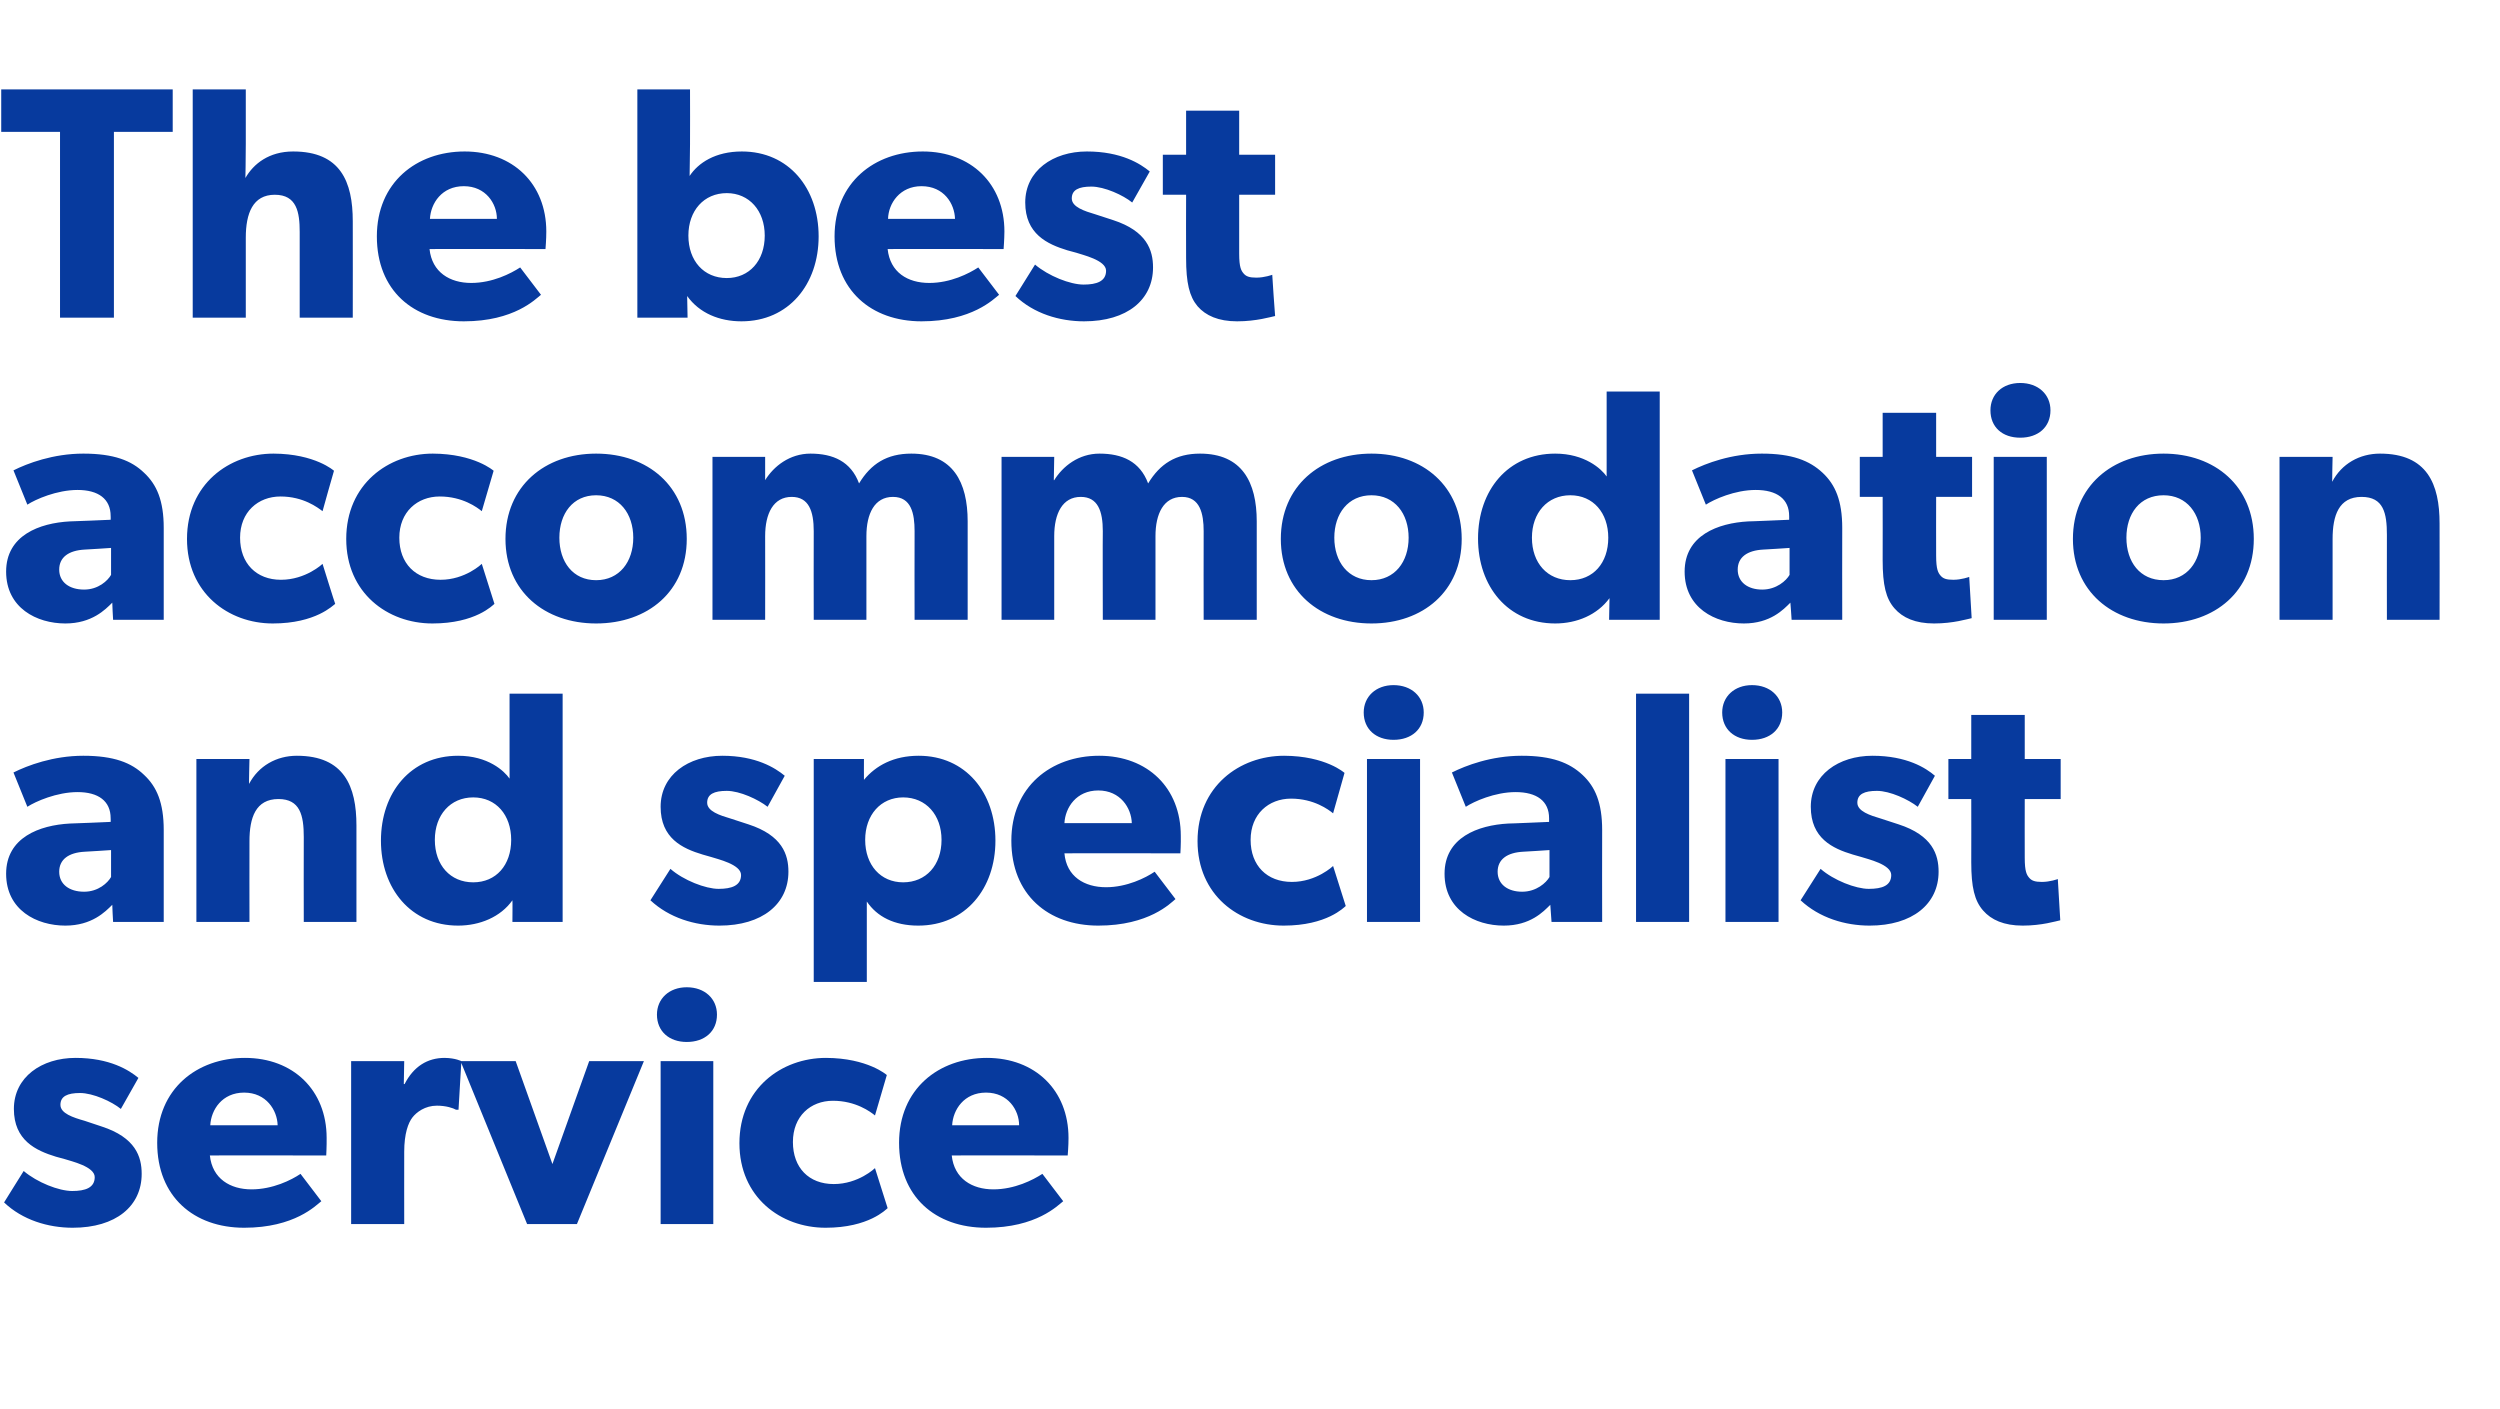
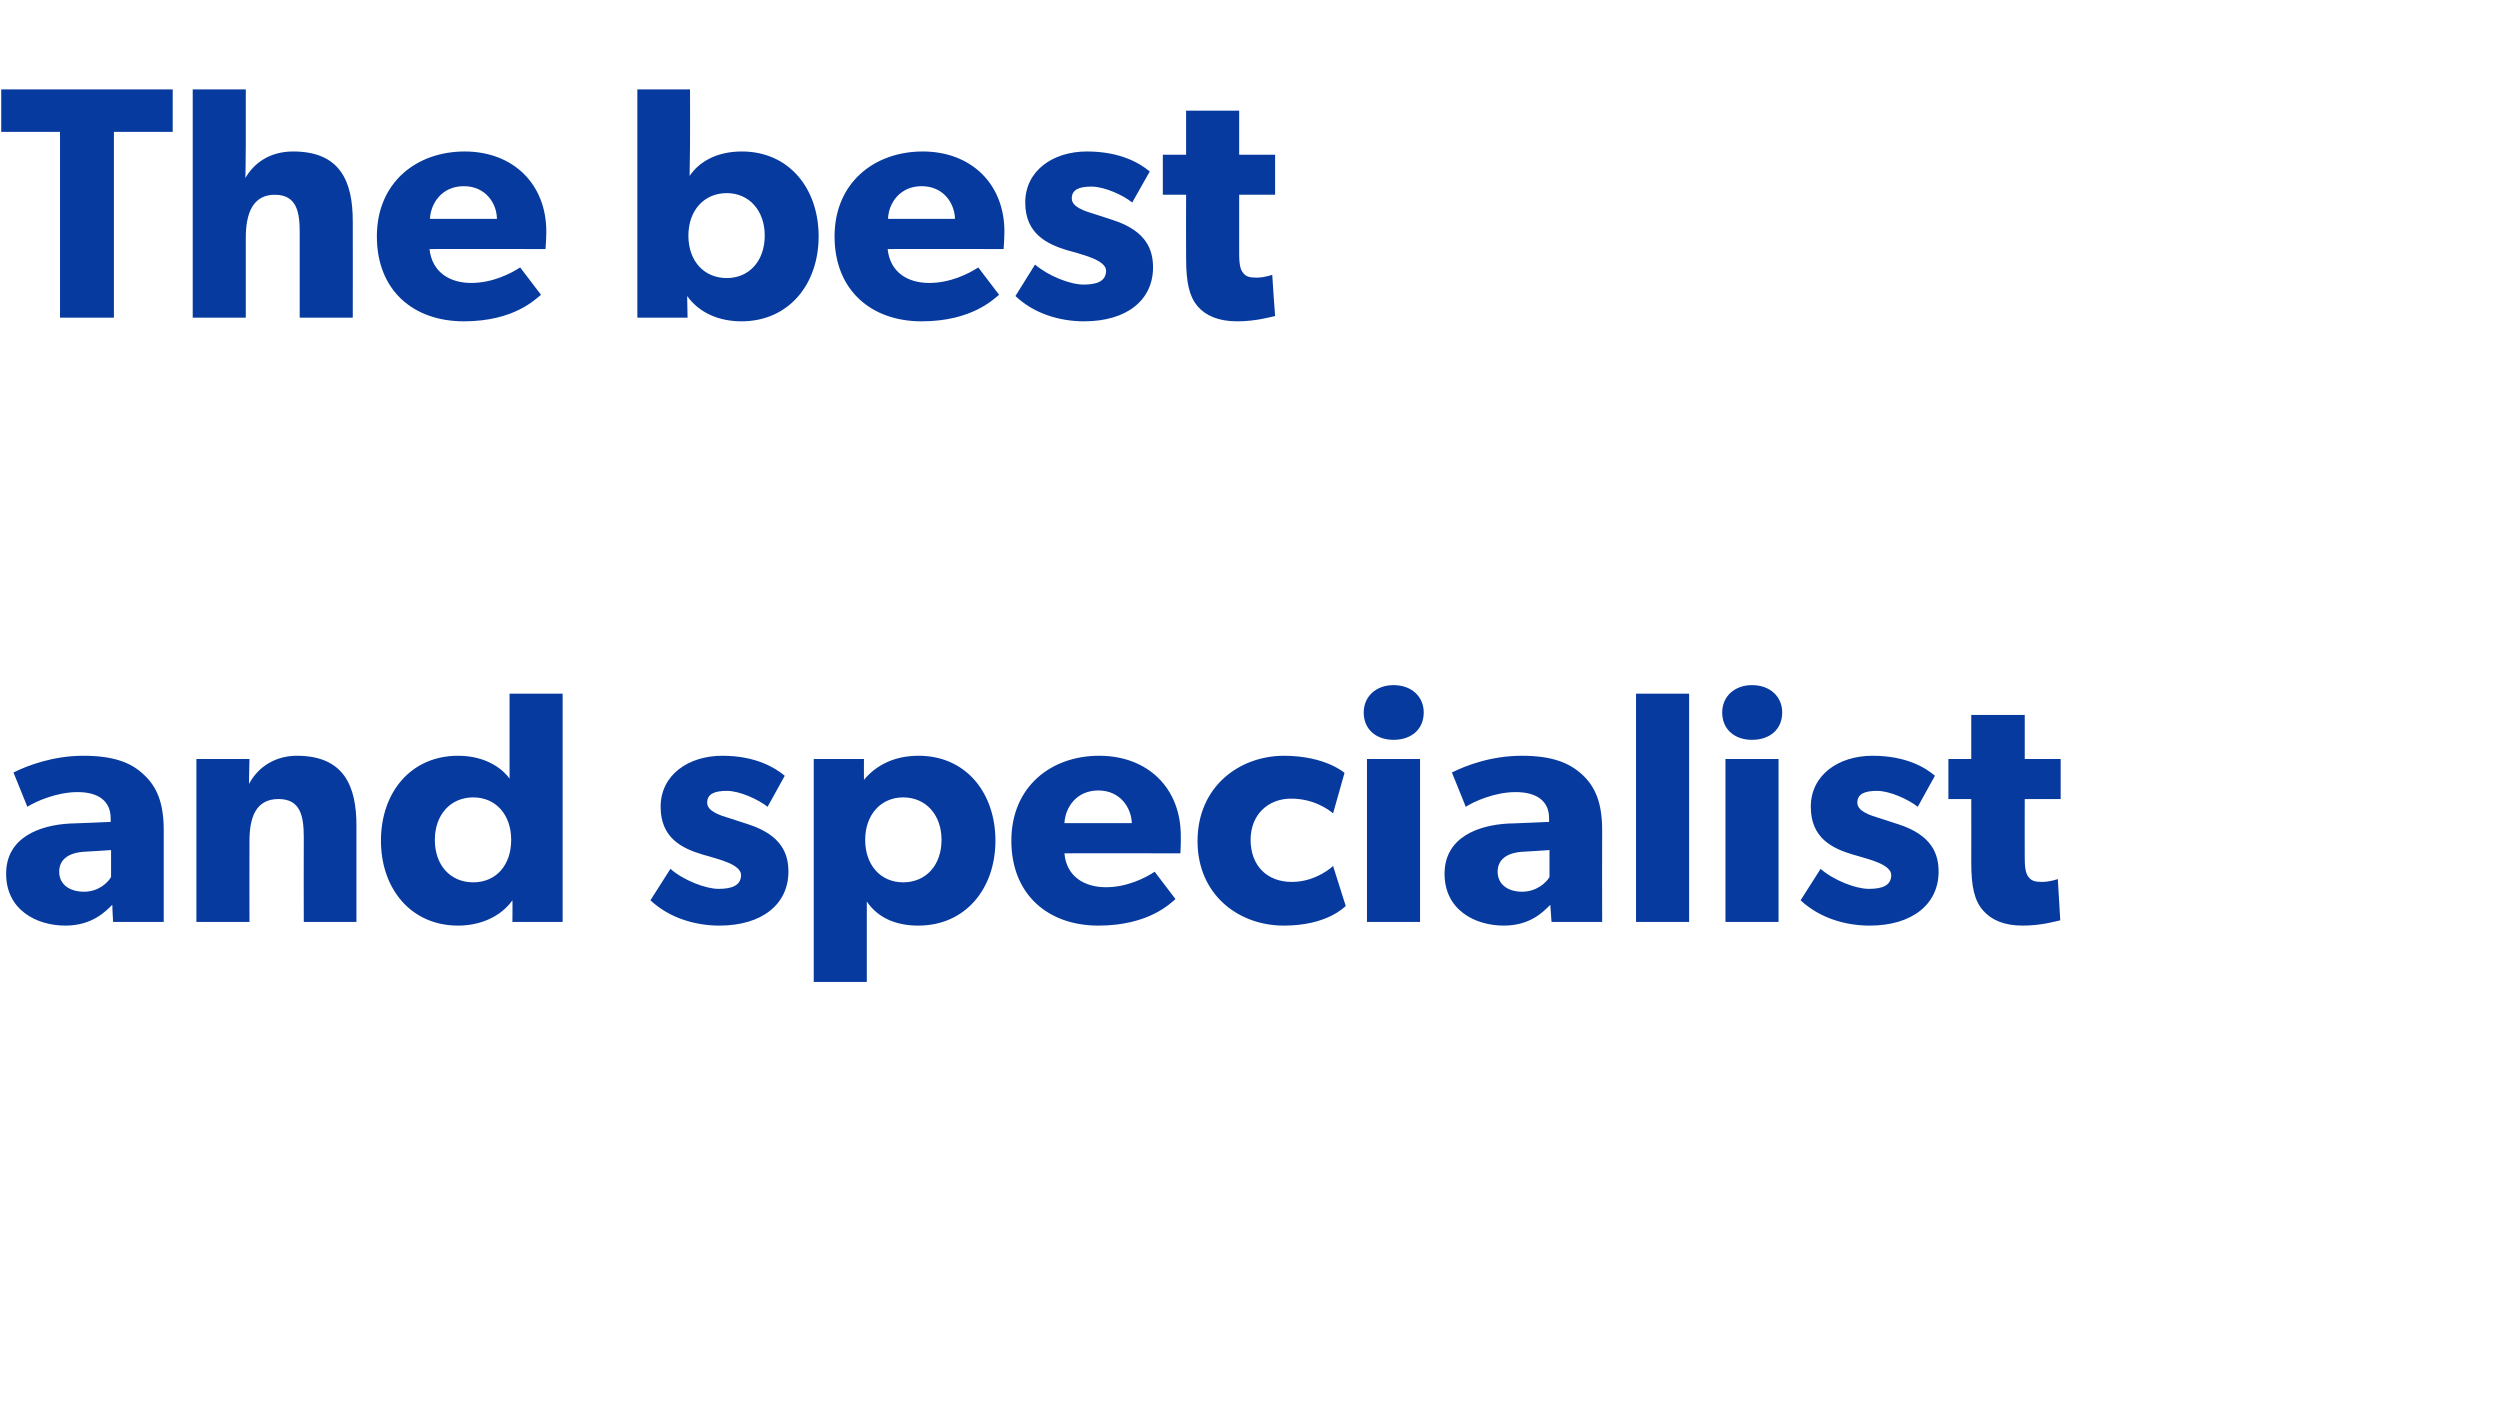
<svg xmlns="http://www.w3.org/2000/svg" version="1.1" width="612.3px" height="345.2px" viewBox="0 -13 612.3 345.2" style="top:-13px">
  <desc>The best accommodation and specialist service</desc>
  <defs />
  <g id="Polygon76227">
-     <path d="M 5.8 273.8 C 9.1 276.6 14.4 278.7 17.7 278.7 C 20.9 278.7 23.2 277.9 23.2 275.3 C 23.2 272.7 17.4 271.4 15.9 270.9 C 15.9 270.9 13.7 270.3 13.7 270.3 C 8.8 268.8 3.4 266.3 3.4 258.6 C 3.4 250.8 10.2 246.1 18.5 246.1 C 26.9 246.1 31.6 249.1 33.9 251 C 33.9 251 29.6 258.6 29.6 258.6 C 27.4 256.8 22.8 254.7 19.6 254.7 C 16.5 254.7 14.8 255.5 14.8 257.6 C 14.8 259.7 17.9 260.7 20.7 261.5 C 20.7 261.5 24.9 262.9 24.9 262.9 C 33.2 265.6 34.7 270.3 34.7 274.5 C 34.7 282.4 28.4 287.7 17.8 287.7 C 11.8 287.7 5.5 285.8 1 281.5 C 0.97 281.53 5.8 273.8 5.8 273.8 C 5.8 273.8 5.83 273.84 5.8 273.8 Z M 59.8 287.7 C 47.5 287.7 38.5 280.1 38.5 266.9 C 38.5 253.7 48.2 246.1 60 246.1 C 71.8 246.1 80 254 80 265.7 C 80.03 267.6 79.9 270 79.9 270 C 79.9 270 51.43 269.95 51.4 270 C 52 275.7 56.4 278.3 61.6 278.3 C 66.8 278.3 71.4 276 73.6 274.5 C 73.6 274.5 78.7 281.2 78.7 281.2 C 77.4 282.2 72.2 287.7 59.8 287.7 Z M 59.8 254.6 C 54.4 254.6 51.7 258.8 51.5 262.6 C 51.5 262.6 68 262.6 68 262.6 C 67.9 258.9 65.2 254.6 59.8 254.6 Z M 99 246.9 L 98.9 252.5 C 98.9 252.5 99.06 252.54 99.1 252.5 C 101.3 248.2 104.7 246.1 108.9 246.1 C 111.62 246.14 113 246.9 113 246.9 L 112.3 258.8 C 112.3 258.8 111.7 258.77 111.7 258.8 C 111 258.4 109.3 257.8 107 257.8 C 104.1 257.8 102 259.4 101 260.7 C 100 262 99 264.6 99 269.1 C 98.98 269.06 99 286.8 99 286.8 L 86 286.8 L 86 246.9 L 99 246.9 Z M 126.3 246.9 L 135.3 272.1 L 144.3 246.9 L 157.7 246.9 L 141.3 286.8 L 129.1 286.8 L 112.8 246.9 L 126.3 246.9 Z M 168.2 228.8 C 172.6 228.8 175.6 231.6 175.6 235.5 C 175.6 239.6 172.6 242.2 168.2 242.2 C 163.9 242.2 160.9 239.6 160.9 235.5 C 160.9 231.6 163.9 228.8 168.2 228.8 Z M 174.7 246.9 L 174.7 286.8 L 161.8 286.8 L 161.8 246.9 L 174.7 246.9 Z M 202.2 287.7 C 191.2 287.7 181.1 280.2 181.1 267 C 181.1 253.6 191.4 246.1 202.3 246.1 C 212.54 246.14 217.2 250.3 217.2 250.3 C 217.2 250.3 214.32 260.15 214.3 260.2 C 213.2 259.3 209.6 256.6 204 256.6 C 198.5 256.6 194.2 260.4 194.2 266.7 C 194.2 273 198.1 277 204.2 277 C 210.27 277 214.3 273.1 214.3 273.1 C 214.3 273.1 217.4 282.91 217.4 282.9 C 217 283.2 212.8 287.7 202.2 287.7 Z M 241.5 287.7 C 229.1 287.7 220.2 280.1 220.2 266.9 C 220.2 253.7 229.9 246.1 241.7 246.1 C 253.5 246.1 261.7 254 261.7 265.7 C 261.71 267.6 261.5 270 261.5 270 C 261.5 270 233.11 269.95 233.1 270 C 233.7 275.7 238.1 278.3 243.3 278.3 C 248.5 278.3 253 276 255.3 274.5 C 255.3 274.5 260.4 281.2 260.4 281.2 C 259.1 282.2 253.9 287.7 241.5 287.7 Z M 241.5 254.6 C 236.1 254.6 233.4 258.8 233.2 262.6 C 233.2 262.6 249.6 262.6 249.6 262.6 C 249.6 258.9 246.9 254.6 241.5 254.6 Z " stroke="none" fill="#073a9e" />
-   </g>
+     </g>
  <g id="Polygon76226">
    <path d="M 16 213.7 C 9 213.7 1.5 209.9 1.5 201 C 1.5 192.1 9.7 189.1 17.1 188.7 C 17.09 188.74 27.1 188.3 27.1 188.3 C 27.1 188.3 27.14 187.45 27.1 187.4 C 27.1 183.2 24.1 181 19 181 C 13.9 181 8.7 183.3 6.7 184.6 C 6.7 184.6 3.3 176.2 3.3 176.2 C 6.7 174.5 13 172.1 20.4 172.1 C 27.9 172.1 32.2 173.8 35.3 176.8 C 38.4 179.7 40.1 183.6 40.1 190.3 C 40.1 190.28 40.1 212.8 40.1 212.8 L 27.7 212.8 C 27.7 212.8 27.46 208.59 27.5 208.6 C 25.8 210.3 22.5 213.7 16 213.7 Z M 14.5 200.5 C 14.5 203.6 17 205.4 20.6 205.4 C 24.1 205.4 26.4 203.2 27.2 201.8 C 27.22 201.78 27.2 195.2 27.2 195.2 C 27.2 195.2 20.82 195.63 20.8 195.6 C 16.8 195.8 14.5 197.5 14.5 200.5 Z M 61.1 172.9 C 61.1 172.9 60.95 179.02 61 179 C 63.3 174.6 67.7 172.1 72.7 172.1 C 84.3 172.1 87.3 179.6 87.3 189.2 C 87.32 189.23 87.3 212.8 87.3 212.8 L 74.4 212.8 C 74.4 212.8 74.36 191.98 74.4 192 C 74.4 186.7 73.5 182.7 68.2 182.7 C 62.6 182.7 61.1 187.3 61.1 193 C 61.07 193.04 61.1 212.8 61.1 212.8 L 48.1 212.8 L 48.1 172.9 L 61.1 172.9 Z M 125.5 207.5 C 122.6 211.6 117.5 213.7 112.2 213.7 C 100.6 213.7 93.3 204.6 93.3 192.9 C 93.3 181.1 100.6 172.1 112.2 172.1 C 119.5 172.1 123.5 175.8 124.8 177.7 C 124.82 177.73 124.8 175.3 124.8 175.3 L 124.8 156.9 L 137.8 156.9 L 137.8 212.8 L 125.5 212.8 C 125.5 212.8 125.55 207.53 125.5 207.5 Z M 125.2 192.7 C 125.2 186.6 121.5 182.3 115.9 182.3 C 110.3 182.3 106.5 186.6 106.5 192.7 C 106.5 198.9 110.3 203.1 115.9 203.1 C 121.5 203.1 125.2 198.9 125.2 192.7 Z M 176 204.7 C 179.2 204.7 181.5 203.9 181.5 201.3 C 181.5 198.7 175.7 197.4 174.2 196.9 C 174.2 196.9 172.1 196.3 172.1 196.3 C 167.1 194.8 161.8 192.3 161.8 184.6 C 161.8 176.8 168.6 172.1 176.9 172.1 C 185.2 172.1 189.9 175.1 192.2 177 C 192.2 177 188 184.6 188 184.6 C 185.7 182.8 181.2 180.7 178 180.7 C 174.9 180.7 173.2 181.5 173.2 183.6 C 173.2 185.7 176.3 186.7 179 187.5 C 179 187.5 183.3 188.9 183.3 188.9 C 191.6 191.6 193.1 196.3 193.1 200.5 C 193.1 208.4 186.7 213.7 176.2 213.7 C 170.2 213.7 163.9 211.8 159.3 207.5 C 159.3 207.5 164.2 199.8 164.2 199.8 C 167.4 202.6 172.8 204.7 176 204.7 Z M 211.6 172.9 C 211.6 172.9 211.57 177.97 211.6 178 C 214.5 174.5 218.9 172.1 225 172.1 C 236.5 172.1 243.8 181.1 243.8 192.9 C 243.8 204.6 236.5 213.7 224.9 213.7 C 219 213.7 214.8 211.5 212.3 207.8 C 212.3 207.78 212.3 215 212.3 215 L 212.3 227.5 L 199.3 227.5 L 199.3 172.9 L 211.6 172.9 Z M 230.6 192.7 C 230.6 186.6 226.8 182.3 221.2 182.3 C 215.7 182.3 211.9 186.6 211.9 192.7 C 211.9 198.9 215.7 203.1 221.2 203.1 C 226.8 203.1 230.6 198.9 230.6 192.7 Z M 269 213.7 C 256.7 213.7 247.7 206.1 247.7 192.9 C 247.7 179.7 257.4 172.1 269.2 172.1 C 281.1 172.1 289.2 180 289.2 191.7 C 289.25 193.6 289.1 196 289.1 196 C 289.1 196 260.65 195.95 260.7 196 C 261.2 201.7 265.6 204.3 270.9 204.3 C 276 204.3 280.6 202 282.8 200.5 C 282.8 200.5 287.9 207.2 287.9 207.2 C 286.7 208.2 281.4 213.7 269 213.7 Z M 269 180.6 C 263.6 180.6 260.9 184.8 260.7 188.6 C 260.7 188.6 277.2 188.6 277.2 188.6 C 277.1 184.9 274.4 180.6 269 180.6 Z M 314.4 213.7 C 303.4 213.7 293.3 206.2 293.3 193 C 293.3 179.6 303.6 172.1 314.5 172.1 C 324.72 172.14 329.3 176.3 329.3 176.3 C 329.3 176.3 326.5 186.15 326.5 186.2 C 325.4 185.3 321.8 182.6 316.2 182.6 C 310.7 182.6 306.3 186.4 306.3 192.7 C 306.3 199 310.3 203 316.4 203 C 322.45 203 326.5 199.1 326.5 199.1 C 326.5 199.1 329.58 208.91 329.6 208.9 C 329.2 209.2 325 213.7 314.4 213.7 Z M 341.3 154.8 C 345.7 154.8 348.7 157.6 348.7 161.5 C 348.7 165.6 345.7 168.2 341.3 168.2 C 337 168.2 334 165.6 334 161.5 C 334 157.6 337 154.8 341.3 154.8 Z M 347.8 172.9 L 347.8 212.8 L 334.8 212.8 L 334.8 172.9 L 347.8 172.9 Z M 368.3 213.7 C 361.3 213.7 353.8 209.9 353.8 201 C 353.8 192.1 362 189.1 369.4 188.7 C 369.35 188.74 379.4 188.3 379.4 188.3 C 379.4 188.3 379.4 187.45 379.4 187.4 C 379.4 183.2 376.4 181 371.2 181 C 366.1 181 361 183.3 359 184.6 C 359 184.6 355.6 176.2 355.6 176.2 C 359 174.5 365.2 172.1 372.7 172.1 C 380.1 172.1 384.4 173.8 387.6 176.8 C 390.7 179.7 392.4 183.6 392.4 190.3 C 392.36 190.28 392.4 212.8 392.4 212.8 L 380 212.8 C 380 212.8 379.72 208.59 379.7 208.6 C 378 210.3 374.8 213.7 368.3 213.7 Z M 366.8 200.5 C 366.8 203.6 369.3 205.4 372.8 205.4 C 376.3 205.4 378.7 203.2 379.5 201.8 C 379.48 201.78 379.5 195.2 379.5 195.2 C 379.5 195.2 373.08 195.63 373.1 195.6 C 369.1 195.8 366.8 197.5 366.8 200.5 Z M 413.7 156.9 L 413.7 212.8 L 400.7 212.8 L 400.7 156.9 L 413.7 156.9 Z M 429.1 154.8 C 433.5 154.8 436.5 157.6 436.5 161.5 C 436.5 165.6 433.5 168.2 429.1 168.2 C 424.8 168.2 421.8 165.6 421.8 161.5 C 421.8 157.6 424.8 154.8 429.1 154.8 Z M 435.6 172.9 L 435.6 212.8 L 422.6 212.8 L 422.6 172.9 L 435.6 172.9 Z M 457.7 204.7 C 461 204.7 463.2 203.9 463.2 201.3 C 463.2 198.7 457.4 197.4 455.9 196.9 C 455.9 196.9 453.8 196.3 453.8 196.3 C 448.8 194.8 443.5 192.3 443.5 184.6 C 443.5 176.8 450.3 172.1 458.6 172.1 C 467 172.1 471.7 175.1 473.9 177 C 473.9 177 469.7 184.6 469.7 184.6 C 467.4 182.8 462.9 180.7 459.7 180.7 C 456.6 180.7 454.9 181.5 454.9 183.6 C 454.9 185.7 458 186.7 460.7 187.5 C 460.7 187.5 465 188.9 465 188.9 C 473.3 191.6 474.8 196.3 474.8 200.5 C 474.8 208.4 468.4 213.7 457.9 213.7 C 451.9 213.7 445.6 211.8 441 207.5 C 441 207.5 445.9 199.8 445.9 199.8 C 449.1 202.6 454.5 204.7 457.7 204.7 Z M 495.4 213.7 C 490.8 213.7 487.7 212.3 485.7 210 C 483.6 207.6 482.8 204.3 482.8 198.2 C 482.83 198.22 482.8 182.7 482.8 182.7 L 477.2 182.7 L 477.2 172.9 L 482.8 172.9 L 482.8 162.1 L 495.9 162.1 L 495.9 172.9 L 504.7 172.9 L 504.7 182.7 L 495.9 182.7 C 495.9 182.7 495.87 197.09 495.9 197.1 C 495.9 200.5 496.4 201.3 497 202 C 497.6 202.7 498.4 203 500.1 203 C 502.11 203 504 202.3 504 202.3 C 504 202.3 504.62 212.39 504.6 212.4 C 503.6 212.6 500.1 213.7 495.4 213.7 Z " stroke="none" fill="#073a9e" />
  </g>
  <g id="Polygon76225">
-     <path d="M 16 139.7 C 9 139.7 1.5 135.9 1.5 127 C 1.5 118.1 9.7 115.1 17.1 114.7 C 17.09 114.74 27.1 114.3 27.1 114.3 C 27.1 114.3 27.14 113.45 27.1 113.4 C 27.1 109.2 24.1 107 19 107 C 13.9 107 8.7 109.3 6.7 110.6 C 6.7 110.6 3.3 102.2 3.3 102.2 C 6.7 100.5 13 98.1 20.4 98.1 C 27.9 98.1 32.2 99.8 35.3 102.8 C 38.4 105.7 40.1 109.6 40.1 116.3 C 40.1 116.28 40.1 138.8 40.1 138.8 L 27.7 138.8 C 27.7 138.8 27.46 134.59 27.5 134.6 C 25.8 136.3 22.5 139.7 16 139.7 Z M 14.5 126.5 C 14.5 129.6 17 131.4 20.6 131.4 C 24.1 131.4 26.4 129.2 27.2 127.8 C 27.22 127.78 27.2 121.2 27.2 121.2 C 27.2 121.2 20.82 121.63 20.8 121.6 C 16.8 121.8 14.5 123.5 14.5 126.5 Z M 66.8 139.7 C 55.9 139.7 45.8 132.2 45.8 119 C 45.8 105.6 56.1 98.1 67 98.1 C 77.19 98.14 81.8 102.3 81.8 102.3 C 81.8 102.3 78.97 112.15 79 112.2 C 77.8 111.3 74.3 108.6 68.7 108.6 C 63.2 108.6 58.8 112.4 58.8 118.7 C 58.8 125 62.8 129 68.8 129 C 74.92 129 79 125.1 79 125.1 C 79 125.1 82.05 134.91 82.1 134.9 C 81.6 135.2 77.4 139.7 66.8 139.7 Z M 105.9 139.7 C 94.9 139.7 84.8 132.2 84.8 119 C 84.8 105.6 95.1 98.1 106 98.1 C 116.23 98.14 120.9 102.3 120.9 102.3 C 120.9 102.3 118.02 112.15 118 112.2 C 116.9 111.3 113.3 108.6 107.7 108.6 C 102.2 108.6 97.8 112.4 97.8 118.7 C 97.8 125 101.8 129 107.9 129 C 113.97 129 118 125.1 118 125.1 C 118 125.1 121.09 134.91 121.1 134.9 C 120.7 135.2 116.5 139.7 105.9 139.7 Z M 146 98.1 C 158.7 98.1 168.2 106.1 168.2 119 C 168.2 131.8 158.7 139.7 146 139.7 C 133.4 139.7 123.8 131.8 123.8 119 C 123.8 106.1 133.4 98.1 146 98.1 Z M 155.1 118.7 C 155.1 112.8 151.7 108.3 146 108.3 C 140.3 108.3 137 112.8 137 118.7 C 137 124.6 140.3 129.1 146 129.1 C 151.7 129.1 155.1 124.6 155.1 118.7 Z M 187.4 98.9 L 187.4 104.6 C 187.4 104.6 187.43 104.62 187.4 104.6 C 189.5 101.2 193.4 98.1 198.5 98.1 C 204 98.1 208.4 100 210.4 105.4 C 213.3 100.6 217.2 98.1 223.2 98.1 C 233.4 98.1 237 105.1 237 114.7 C 237 114.74 237 138.8 237 138.8 L 224 138.8 C 224 138.8 223.96 117.09 224 117.1 C 224 112.8 223.2 108.7 218.7 108.7 C 214.2 108.7 212.2 112.8 212.2 118.3 C 212.22 118.31 212.2 138.8 212.2 138.8 L 199.3 138.8 C 199.3 138.8 199.26 117.09 199.3 117.1 C 199.3 112.2 198.1 108.7 193.9 108.7 C 189.4 108.7 187.4 112.8 187.4 118.3 C 187.43 118.31 187.4 138.8 187.4 138.8 L 174.5 138.8 L 174.5 98.9 L 187.4 98.9 Z M 258.2 98.9 L 258.1 104.6 C 258.1 104.6 258.22 104.62 258.2 104.6 C 260.3 101.2 264.2 98.1 269.3 98.1 C 274.8 98.1 279.2 100 281.2 105.4 C 284.1 100.6 288 98.1 293.9 98.1 C 304.2 98.1 307.8 105.1 307.8 114.7 C 307.8 114.74 307.8 138.8 307.8 138.8 L 294.8 138.8 C 294.8 138.8 294.76 117.09 294.8 117.1 C 294.8 112.8 293.9 108.7 289.5 108.7 C 285 108.7 283 112.8 283 118.3 C 283.01 118.31 283 138.8 283 138.8 L 270.1 138.8 C 270.1 138.8 270.05 117.09 270.1 117.1 C 270.1 112.2 268.9 108.7 264.7 108.7 C 260.2 108.7 258.2 112.8 258.2 118.3 C 258.22 118.31 258.2 138.8 258.2 138.8 L 245.3 138.8 L 245.3 98.9 L 258.2 98.9 Z M 335.9 98.1 C 348.5 98.1 358 106.1 358 119 C 358 131.8 348.5 139.7 335.9 139.7 C 323.3 139.7 313.7 131.8 313.7 119 C 313.7 106.1 323.3 98.1 335.9 98.1 Z M 345 118.7 C 345 112.8 341.6 108.3 335.9 108.3 C 330.2 108.3 326.8 112.8 326.8 118.7 C 326.8 124.6 330.2 129.1 335.9 129.1 C 341.6 129.1 345 124.6 345 118.7 Z M 394.2 133.5 C 391.2 137.6 386.2 139.7 380.9 139.7 C 369.3 139.7 362 130.6 362 118.9 C 362 107.1 369.3 98.1 380.9 98.1 C 388.1 98.1 392.2 101.8 393.5 103.7 C 393.49 103.73 393.5 101.3 393.5 101.3 L 393.5 82.9 L 406.5 82.9 L 406.5 138.8 L 394.1 138.8 C 394.1 138.8 394.22 133.53 394.2 133.5 Z M 393.9 118.7 C 393.9 112.6 390.2 108.3 384.6 108.3 C 379 108.3 375.2 112.6 375.2 118.7 C 375.2 124.9 379 129.1 384.6 129.1 C 390.2 129.1 393.9 124.9 393.9 118.7 Z M 427.1 139.7 C 420.1 139.7 412.6 135.9 412.6 127 C 412.6 118.1 420.8 115.1 428.2 114.7 C 428.16 114.74 438.2 114.3 438.2 114.3 C 438.2 114.3 438.2 113.45 438.2 113.4 C 438.2 109.2 435.2 107 430 107 C 424.9 107 419.8 109.3 417.8 110.6 C 417.8 110.6 414.4 102.2 414.4 102.2 C 417.8 100.5 424 98.1 431.5 98.1 C 438.9 98.1 443.2 99.8 446.4 102.8 C 449.5 105.7 451.2 109.6 451.2 116.3 C 451.16 116.28 451.2 138.8 451.2 138.8 L 438.8 138.8 C 438.8 138.8 438.53 134.59 438.5 134.6 C 436.8 136.3 433.6 139.7 427.1 139.7 Z M 425.6 126.5 C 425.6 129.6 428.1 131.4 431.6 131.4 C 435.1 131.4 437.5 129.2 438.3 127.8 C 438.29 127.78 438.3 121.2 438.3 121.2 C 438.3 121.2 431.89 121.63 431.9 121.6 C 427.9 121.8 425.6 123.5 425.6 126.5 Z M 473.7 139.7 C 469.1 139.7 466 138.3 464 136 C 461.9 133.6 461.1 130.3 461.1 124.2 C 461.13 124.22 461.1 108.7 461.1 108.7 L 455.5 108.7 L 455.5 98.9 L 461.1 98.9 L 461.1 88.1 L 474.2 88.1 L 474.2 98.9 L 483 98.9 L 483 108.7 L 474.2 108.7 C 474.2 108.7 474.17 123.09 474.2 123.1 C 474.2 126.5 474.7 127.3 475.3 128 C 475.9 128.7 476.7 129 478.4 129 C 480.4 129 482.3 128.3 482.3 128.3 C 482.3 128.3 482.92 138.39 482.9 138.4 C 481.9 138.6 478.4 139.7 473.7 139.7 Z M 494.8 80.8 C 499.2 80.8 502.2 83.6 502.2 87.5 C 502.2 91.6 499.2 94.2 494.8 94.2 C 490.4 94.2 487.5 91.6 487.5 87.5 C 487.5 83.6 490.4 80.8 494.8 80.8 Z M 501.3 98.9 L 501.3 138.8 L 488.3 138.8 L 488.3 98.9 L 501.3 98.9 Z M 529.9 98.1 C 542.5 98.1 552 106.1 552 119 C 552 131.8 542.5 139.7 529.9 139.7 C 517.3 139.7 507.7 131.8 507.7 119 C 507.7 106.1 517.3 98.1 529.9 98.1 Z M 539 118.7 C 539 112.8 535.6 108.3 529.9 108.3 C 524.1 108.3 520.8 112.8 520.8 118.7 C 520.8 124.6 524.1 129.1 529.9 129.1 C 535.6 129.1 539 124.6 539 118.7 Z M 571.3 98.9 C 571.3 98.9 571.16 105.02 571.2 105 C 573.5 100.6 577.9 98.1 582.9 98.1 C 594.5 98.1 597.5 105.6 597.5 115.2 C 597.53 115.23 597.5 138.8 597.5 138.8 L 584.6 138.8 C 584.6 138.8 584.57 117.98 584.6 118 C 584.6 112.7 583.8 108.7 578.4 108.7 C 572.8 108.7 571.3 113.3 571.3 119 C 571.28 119.04 571.3 138.8 571.3 138.8 L 558.3 138.8 L 558.3 98.9 L 571.3 98.9 Z " stroke="none" fill="#073a9e" />
-   </g>
+     </g>
  <g id="Polygon76224">
    <path d="M 0.3 19.3 L 0.3 8.9 L 42.3 8.9 L 42.3 19.3 L 27.9 19.3 L 27.9 64.8 L 14.7 64.8 L 14.7 19.3 L 0.3 19.3 Z M 60.2 8.9 C 60.2 8.9 60.18 22.19 60.2 22.2 C 60.2 26.2 60.1 30.6 60.1 30.6 C 62.1 27.1 65.9 24.1 71.8 24.1 C 83.4 24.1 86.4 31.5 86.4 41.2 C 86.43 41.23 86.4 64.8 86.4 64.8 L 73.4 64.8 C 73.4 64.8 73.38 43.82 73.4 43.8 C 73.4 39 72.7 34.7 67.3 34.7 C 61.9 34.7 60.2 39.3 60.2 45.2 C 60.18 45.2 60.2 64.8 60.2 64.8 L 47.2 64.8 L 47.2 8.9 L 60.2 8.9 Z M 113.6 65.7 C 101.2 65.7 92.3 58.1 92.3 44.9 C 92.3 31.7 102 24.1 113.8 24.1 C 125.6 24.1 133.8 32 133.8 43.7 C 133.81 45.6 133.6 48 133.6 48 C 133.6 48 105.22 47.95 105.2 48 C 105.8 53.7 110.2 56.3 115.4 56.3 C 120.6 56.3 125.1 54 127.4 52.5 C 127.4 52.5 132.5 59.2 132.5 59.2 C 131.2 60.2 126 65.7 113.6 65.7 Z M 113.6 32.6 C 108.2 32.6 105.5 36.8 105.3 40.6 C 105.3 40.6 121.7 40.6 121.7 40.6 C 121.7 36.9 119 32.6 113.6 32.6 Z M 169 8.9 C 169 8.9 169.04 22.36 169 22.4 C 169 24.8 168.9 28.2 168.9 30.1 C 171 26.9 175.2 24.1 181.7 24.1 C 193.2 24.1 200.5 33.1 200.5 44.9 C 200.5 56.6 193.2 65.7 181.6 65.7 C 176.2 65.7 171.3 63.7 168.3 59.5 C 168.32 59.53 168.4 64.8 168.4 64.8 L 156.1 64.8 L 156.1 8.9 L 169 8.9 Z M 187.3 44.7 C 187.3 38.6 183.5 34.3 178 34.3 C 172.4 34.3 168.6 38.6 168.6 44.7 C 168.6 50.9 172.4 55.1 178 55.1 C 183.5 55.1 187.3 50.9 187.3 44.7 Z M 225.7 65.7 C 213.4 65.7 204.4 58.1 204.4 44.9 C 204.4 31.7 214.2 24.1 226 24.1 C 237.8 24.1 246 32 246 43.7 C 245.99 45.6 245.8 48 245.8 48 C 245.8 48 217.4 47.95 217.4 48 C 218 53.7 222.3 56.3 227.6 56.3 C 232.8 56.3 237.3 54 239.6 52.5 C 239.6 52.5 244.7 59.2 244.7 59.2 C 243.4 60.2 238.1 65.7 225.7 65.7 Z M 225.7 32.6 C 220.4 32.6 217.6 36.8 217.5 40.6 C 217.5 40.6 233.9 40.6 233.9 40.6 C 233.8 36.9 231.2 32.6 225.7 32.6 Z M 265.4 56.7 C 268.6 56.7 270.9 55.9 270.9 53.3 C 270.9 50.7 265 49.4 263.6 48.9 C 263.6 48.9 261.4 48.3 261.4 48.3 C 256.5 46.8 251.1 44.3 251.1 36.6 C 251.1 28.8 257.9 24.1 266.2 24.1 C 274.6 24.1 279.3 27.1 281.6 29 C 281.6 29 277.3 36.6 277.3 36.6 C 275.1 34.8 270.5 32.7 267.3 32.7 C 264.2 32.7 262.5 33.5 262.5 35.6 C 262.5 37.7 265.6 38.7 268.3 39.5 C 268.3 39.5 272.6 40.9 272.6 40.9 C 280.9 43.6 282.4 48.3 282.4 52.5 C 282.4 60.4 276.1 65.7 265.5 65.7 C 259.5 65.7 253.2 63.8 248.7 59.5 C 248.7 59.5 253.5 51.8 253.5 51.8 C 256.8 54.6 262.1 56.7 265.4 56.7 Z M 303 65.7 C 298.4 65.7 295.3 64.3 293.3 62 C 291.3 59.6 290.5 56.3 290.5 50.2 C 290.46 50.22 290.5 34.7 290.5 34.7 L 284.8 34.7 L 284.8 24.9 L 290.5 24.9 L 290.5 14.1 L 303.5 14.1 L 303.5 24.9 L 312.3 24.9 L 312.3 34.7 L 303.5 34.7 C 303.5 34.7 303.5 49.09 303.5 49.1 C 303.5 52.5 304 53.3 304.6 54 C 305.2 54.7 306 55 307.7 55 C 309.74 55 311.6 54.3 311.6 54.3 C 311.6 54.3 312.25 64.39 312.3 64.4 C 311.3 64.6 307.7 65.7 303 65.7 Z " stroke="none" fill="#073a9e" />
  </g>
</svg>